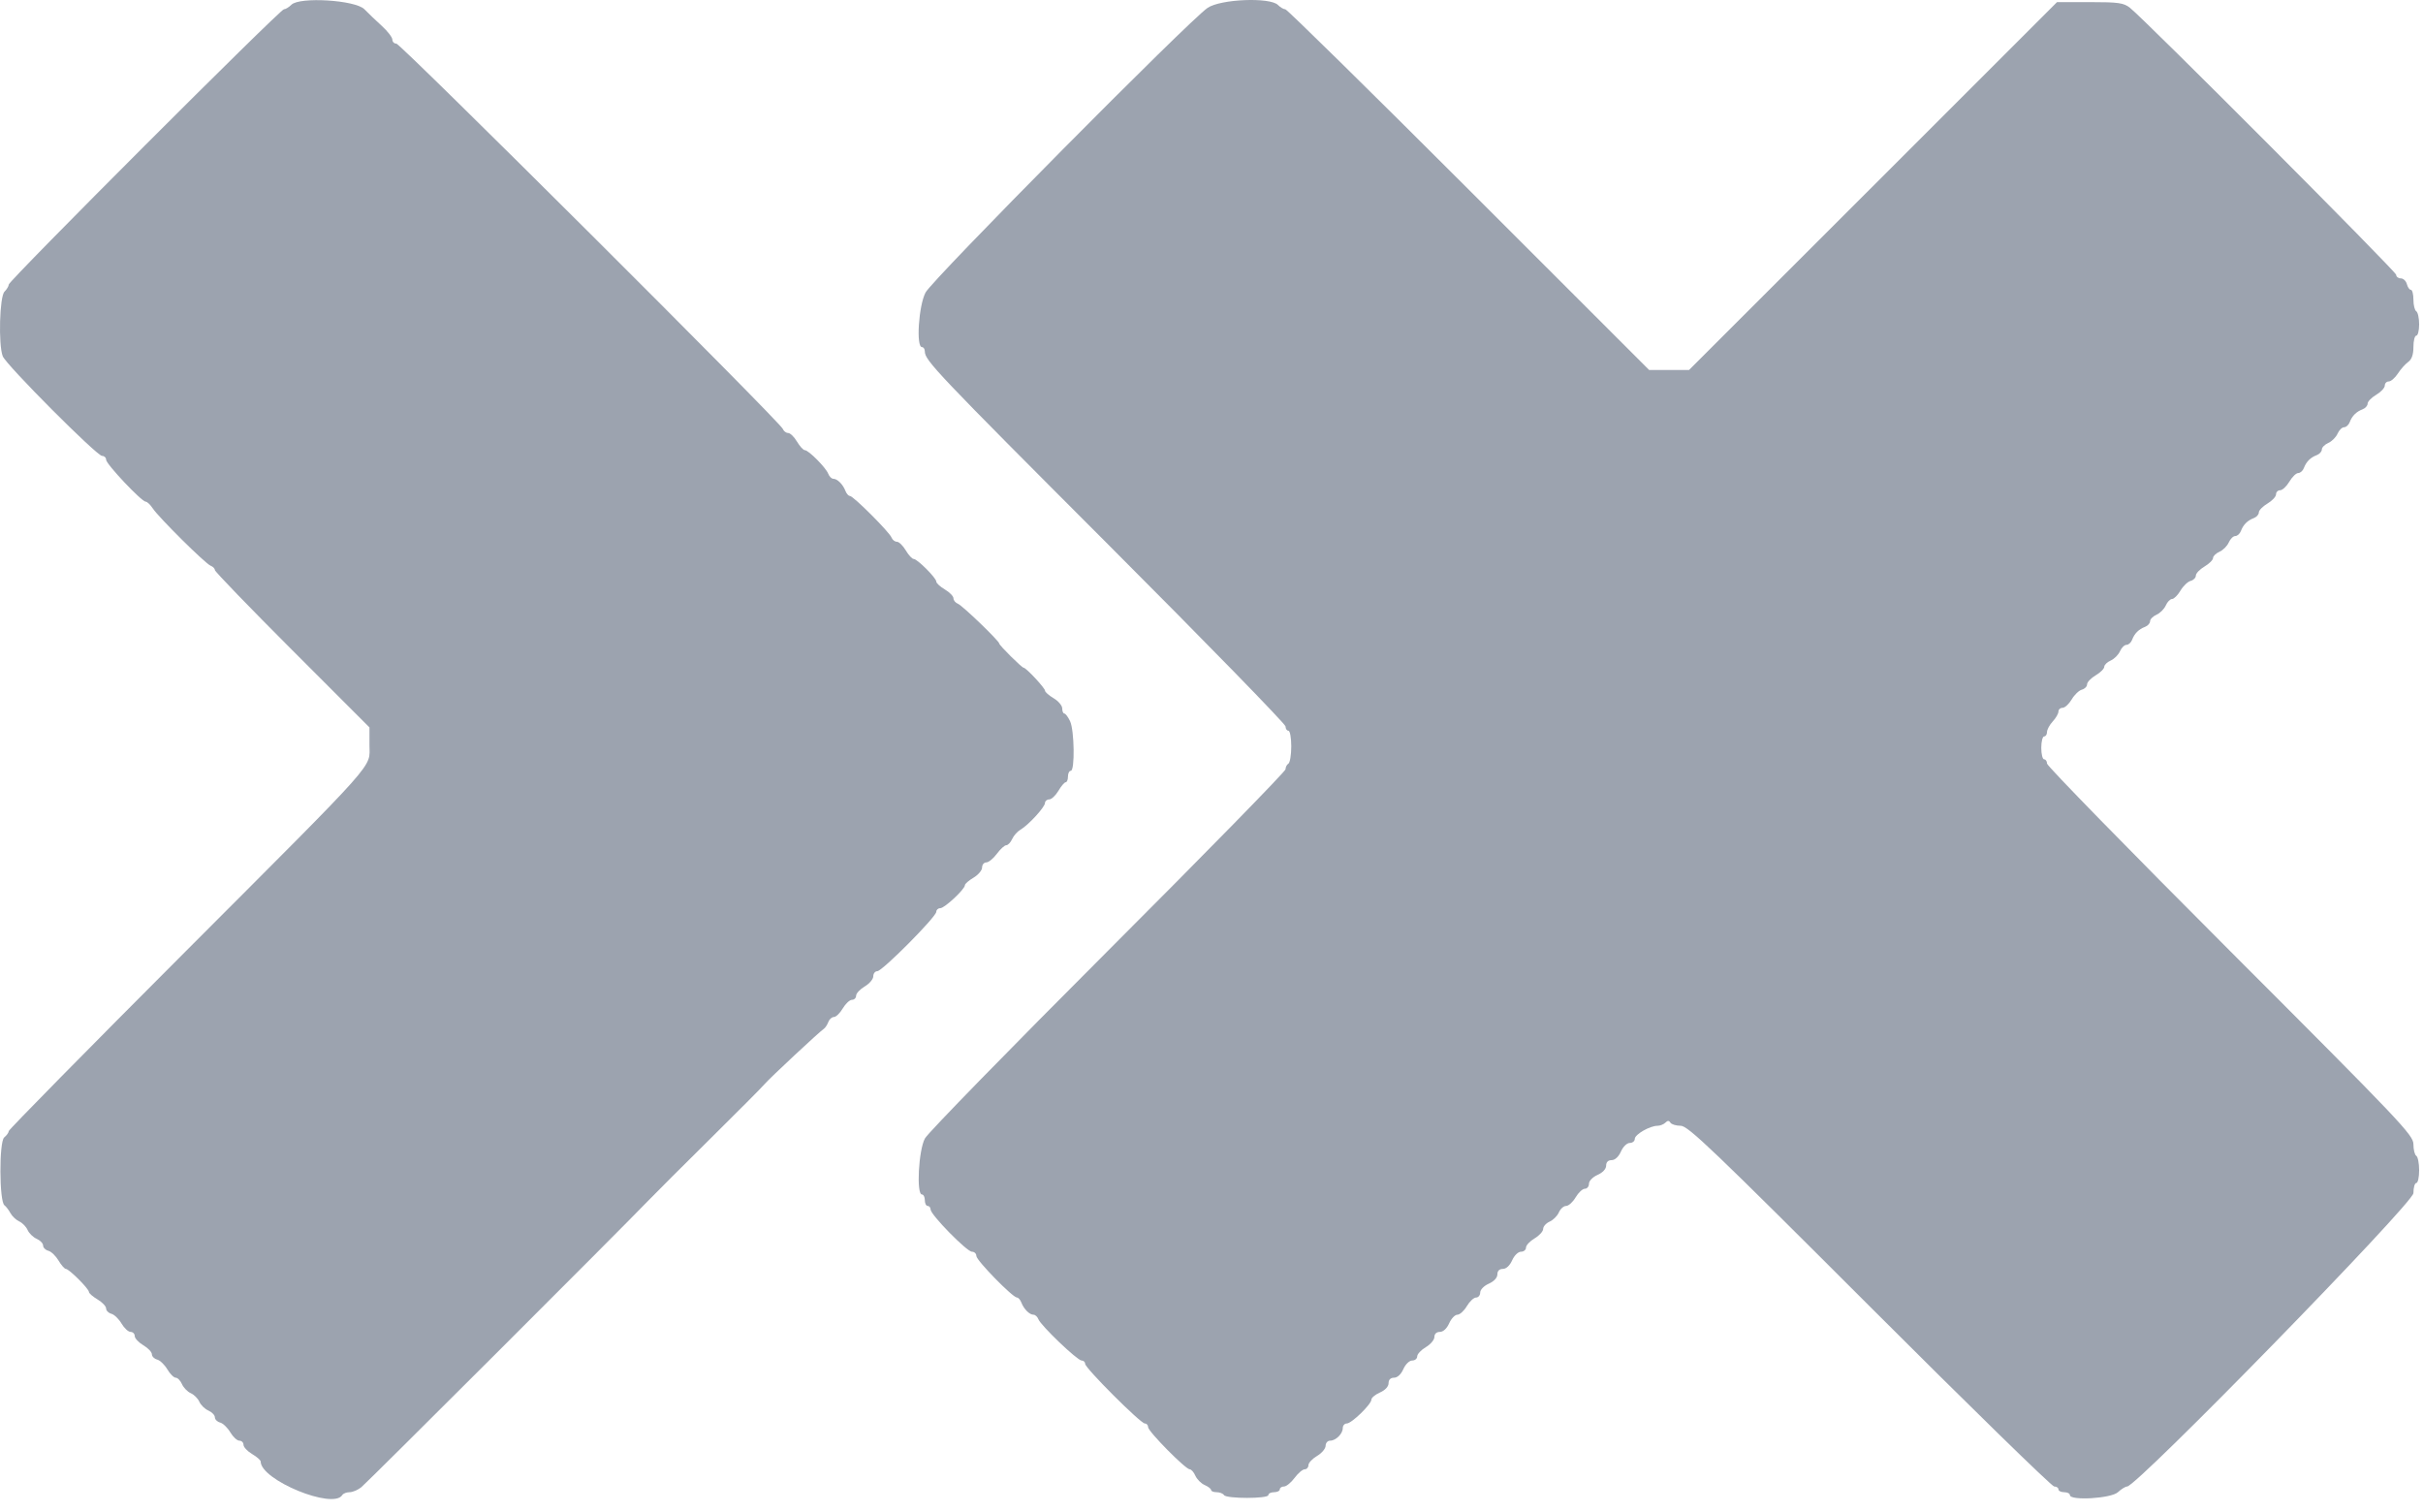
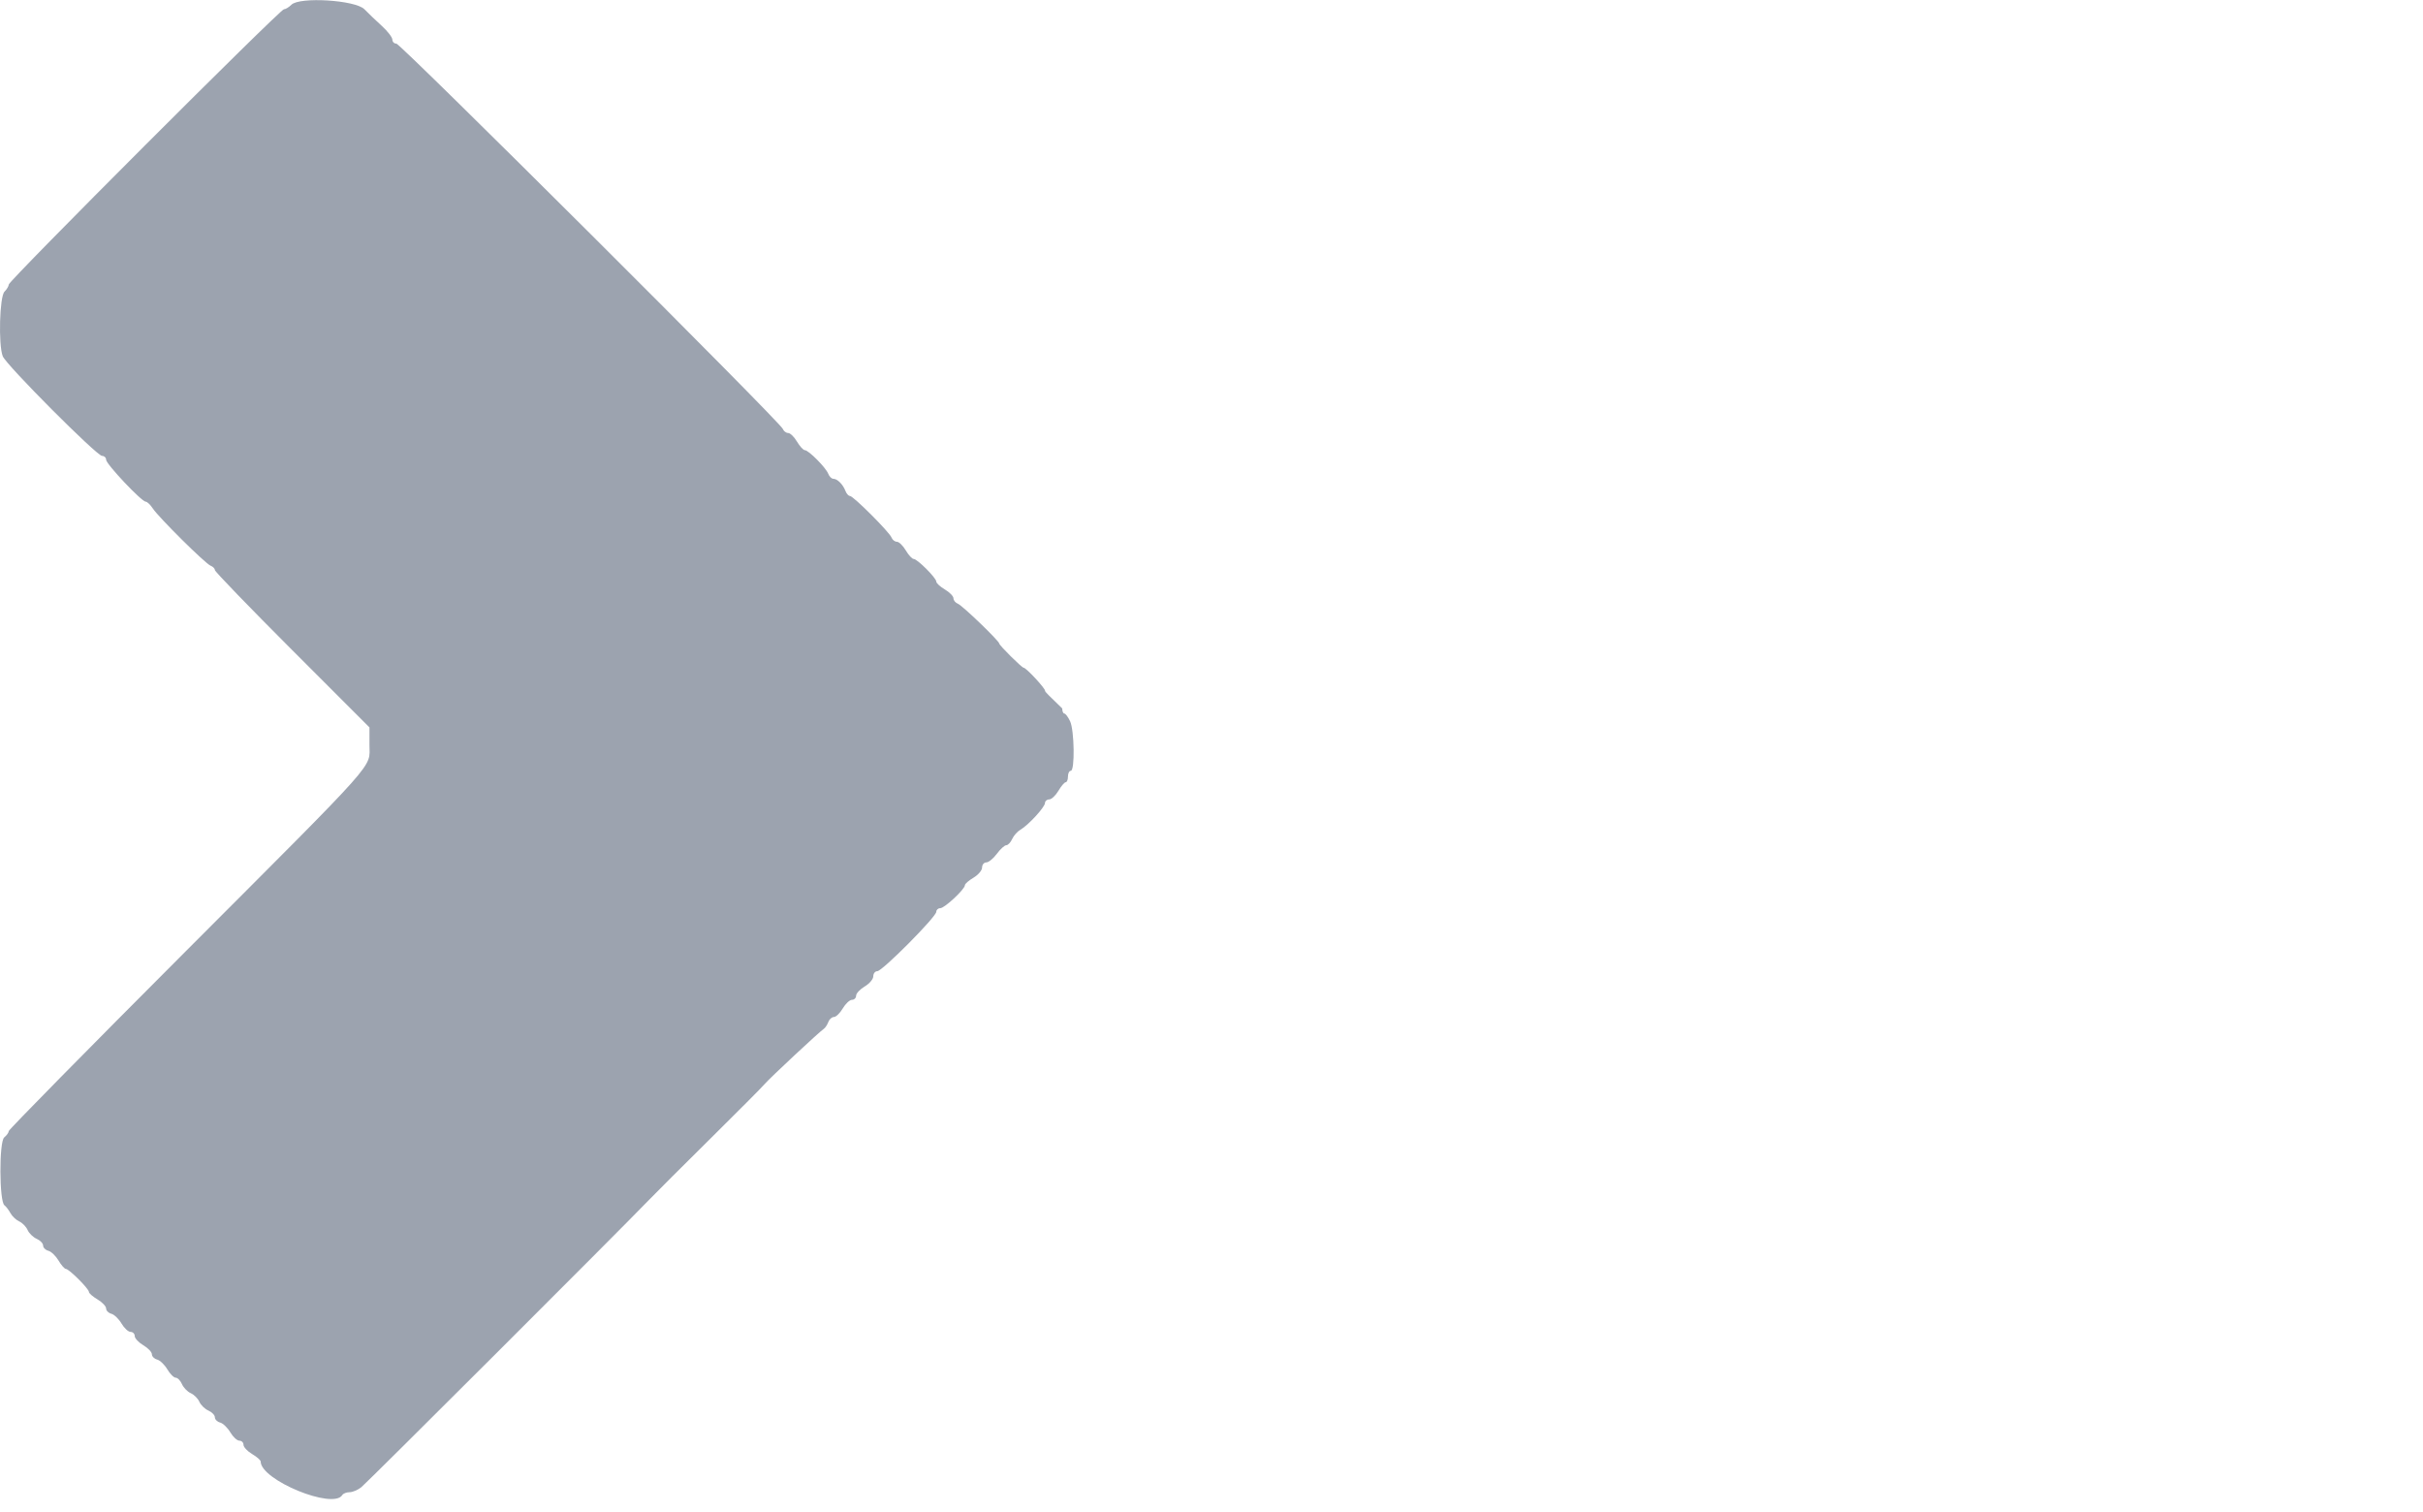
<svg xmlns="http://www.w3.org/2000/svg" width="125" height="78" viewBox="0 0 125 78" fill="none">
  <style>
  path {
    fill: #9CA3AF;
  }
  @media (prefers-color-scheme: dark) {
    path { 
      
      fill: #E5E7EB;
    }
  }
</style>
-   <path fill-rule="evenodd" clip-rule="evenodd" d="M15.033 0.245C14.903 0.374 14.73 0.479 14.646 0.479C14.45 0.479 0.452 14.481 0.452 14.678C0.452 14.759 0.352 14.925 0.231 15.047C-0.022 15.3 -0.089 17.779 0.141 18.376C0.313 18.822 4.992 23.518 5.265 23.518C5.379 23.518 5.474 23.607 5.474 23.716C5.474 23.94 7.306 25.881 7.518 25.881C7.593 25.881 7.756 26.036 7.88 26.226C8.189 26.695 10.595 29.08 10.866 29.184C10.987 29.23 11.085 29.331 11.085 29.408C11.085 29.484 12.88 31.342 15.073 33.536L19.06 37.524V38.425C19.06 39.659 19.693 38.948 9.572 49.083C4.556 54.105 0.452 58.275 0.452 58.349C0.452 58.422 0.347 58.57 0.218 58.676C-0.051 58.901 -0.041 61.987 0.231 62.179C0.312 62.238 0.45 62.418 0.538 62.58C0.626 62.743 0.83 62.936 0.993 63.01C1.157 63.085 1.35 63.284 1.424 63.453C1.499 63.623 1.709 63.827 1.892 63.907C2.075 63.988 2.224 64.143 2.224 64.254C2.224 64.364 2.346 64.486 2.494 64.524C2.643 64.563 2.879 64.79 3.019 65.027C3.16 65.266 3.331 65.46 3.399 65.46C3.561 65.46 4.588 66.486 4.588 66.648C4.588 66.716 4.787 66.89 5.031 67.034C5.274 67.178 5.474 67.388 5.474 67.499C5.474 67.611 5.595 67.734 5.743 67.773C5.892 67.812 6.128 68.038 6.268 68.276C6.408 68.514 6.619 68.709 6.737 68.709C6.854 68.709 6.95 68.805 6.95 68.922C6.95 69.039 7.149 69.253 7.393 69.397C7.637 69.541 7.836 69.75 7.836 69.863C7.836 69.974 7.957 70.097 8.106 70.136C8.254 70.175 8.491 70.401 8.632 70.64C8.772 70.877 8.967 71.072 9.065 71.072C9.162 71.072 9.309 71.221 9.388 71.404C9.469 71.587 9.673 71.797 9.842 71.871C10.011 71.946 10.211 72.145 10.285 72.314C10.36 72.484 10.57 72.688 10.753 72.768C10.936 72.849 11.085 73.004 11.085 73.115C11.085 73.225 11.207 73.347 11.355 73.385C11.504 73.424 11.74 73.651 11.88 73.888C12.021 74.126 12.232 74.321 12.349 74.321C12.466 74.321 12.562 74.417 12.562 74.534C12.562 74.651 12.762 74.865 13.005 75.009C13.249 75.153 13.448 75.327 13.448 75.396C13.448 76.352 17.186 77.889 17.657 77.127C17.707 77.045 17.876 76.979 18.033 76.979C18.19 76.979 18.463 76.863 18.64 76.721C18.944 76.477 31.937 63.503 33.413 61.97C33.794 61.575 35.256 60.114 36.663 58.724C38.069 57.334 39.325 56.071 39.453 55.918C39.691 55.633 42.264 53.232 42.505 53.07C42.577 53.02 42.68 52.864 42.732 52.722C42.785 52.58 42.916 52.464 43.022 52.464C43.129 52.464 43.334 52.265 43.478 52.021C43.622 51.777 43.836 51.578 43.953 51.578C44.07 51.578 44.166 51.481 44.166 51.364C44.166 51.247 44.365 51.034 44.609 50.889C44.853 50.746 45.052 50.509 45.052 50.364C45.052 50.219 45.146 50.101 45.26 50.101C45.516 50.101 48.302 47.296 48.302 47.038C48.302 46.936 48.395 46.851 48.508 46.851C48.73 46.851 49.779 45.871 49.779 45.664C49.779 45.595 49.978 45.421 50.222 45.278C50.465 45.133 50.665 44.898 50.665 44.752C50.665 44.607 50.762 44.489 50.882 44.489C51.001 44.489 51.246 44.29 51.426 44.046C51.607 43.802 51.826 43.603 51.912 43.603C52 43.603 52.137 43.459 52.217 43.282C52.297 43.107 52.488 42.891 52.643 42.803C53.05 42.57 53.905 41.639 53.91 41.424C53.911 41.323 54.01 41.24 54.127 41.24C54.244 41.24 54.457 41.04 54.602 40.797C54.745 40.553 54.915 40.354 54.979 40.354C55.043 40.354 55.095 40.221 55.095 40.059C55.095 39.895 55.162 39.763 55.242 39.763C55.456 39.763 55.427 37.684 55.206 37.209C55.104 36.99 54.971 36.811 54.91 36.81C54.85 36.81 54.799 36.691 54.799 36.546C54.799 36.401 54.6 36.164 54.356 36.021C54.113 35.876 53.913 35.702 53.913 35.633C53.913 35.496 52.936 34.446 52.808 34.446C52.715 34.446 51.551 33.291 51.551 33.199C51.551 33.067 49.648 31.236 49.422 31.149C49.293 31.099 49.188 30.972 49.188 30.864C49.188 30.758 48.988 30.552 48.745 30.409C48.501 30.265 48.302 30.082 48.302 30.002C48.302 29.814 47.322 28.834 47.134 28.834C47.054 28.834 46.871 28.635 46.727 28.391C46.583 28.148 46.378 27.948 46.272 27.948C46.164 27.948 46.039 27.851 45.994 27.732C45.886 27.45 44.021 25.585 43.847 25.585C43.775 25.585 43.67 25.469 43.616 25.327C43.49 24.992 43.198 24.699 42.991 24.699C42.902 24.699 42.784 24.585 42.73 24.444C42.608 24.124 41.715 23.223 41.521 23.223C41.442 23.223 41.26 23.023 41.115 22.78C40.972 22.536 40.766 22.337 40.66 22.337C40.553 22.337 40.429 22.241 40.383 22.124C40.246 21.766 20.669 2.251 20.449 2.251C20.334 2.251 20.241 2.157 20.241 2.042C20.241 1.926 19.999 1.611 19.701 1.34C19.403 1.07 18.998 0.682 18.801 0.479C18.337 0.002 15.454 -0.177 15.033 0.245Z" />
-   <path fill-rule="evenodd" clip-rule="evenodd" d="M62.298 0.406C61.341 1.057 48.106 14.413 47.748 15.09C47.393 15.76 47.252 17.906 47.563 17.906C47.644 17.906 47.711 18.006 47.711 18.129C47.711 18.59 48.289 19.199 57.2 28.12C62.215 33.142 66.319 37.35 66.319 37.473C66.319 37.595 66.385 37.695 66.467 37.695C66.548 37.695 66.615 38.057 66.615 38.499C66.615 38.941 66.548 39.343 66.467 39.394C66.385 39.444 66.319 39.575 66.319 39.684C66.319 39.795 62.203 44.002 57.171 49.035C52.139 54.068 47.886 58.428 47.719 58.725C47.389 59.313 47.265 61.62 47.563 61.62C47.644 61.62 47.711 61.753 47.711 61.915C47.711 62.078 47.777 62.211 47.858 62.211C47.94 62.211 48.007 62.293 48.008 62.395C48.012 62.667 49.88 64.573 50.143 64.573C50.268 64.573 50.369 64.672 50.369 64.791C50.369 65.019 52.242 66.937 52.465 66.937C52.535 66.937 52.637 67.053 52.691 67.195C52.818 67.529 53.11 67.823 53.317 67.823C53.406 67.823 53.52 67.926 53.568 68.052C53.694 68.383 55.577 70.184 55.796 70.185C55.898 70.185 55.981 70.262 55.981 70.355C55.981 70.576 58.84 73.434 59.061 73.434C59.154 73.434 59.23 73.519 59.23 73.623C59.23 73.843 61.161 75.798 61.377 75.798C61.458 75.798 61.589 75.947 61.668 76.13C61.749 76.312 61.964 76.528 62.147 76.608C62.33 76.688 62.479 76.804 62.479 76.866C62.479 76.928 62.609 76.979 62.765 76.979C62.923 76.979 63.093 77.045 63.144 77.127C63.263 77.321 65.433 77.321 65.433 77.127C65.433 77.045 65.566 76.979 65.728 76.979C65.891 76.979 66.024 76.912 66.024 76.832C66.024 76.75 66.121 76.684 66.241 76.684C66.36 76.684 66.605 76.484 66.786 76.241C66.966 75.997 67.2 75.798 67.307 75.798C67.413 75.798 67.501 75.702 67.501 75.584C67.501 75.467 67.7 75.254 67.944 75.109C68.188 74.966 68.387 74.729 68.387 74.585C68.387 74.439 68.491 74.32 68.619 74.32C68.917 74.32 69.273 73.965 69.273 73.666C69.273 73.539 69.366 73.434 69.479 73.434C69.728 73.434 70.749 72.442 70.749 72.201C70.749 72.107 70.949 71.941 71.192 71.834C71.463 71.715 71.635 71.528 71.635 71.355C71.635 71.174 71.738 71.072 71.919 71.072C72.091 71.072 72.279 70.898 72.397 70.629C72.508 70.379 72.707 70.186 72.853 70.186C72.996 70.186 73.112 70.089 73.112 69.972C73.112 69.855 73.312 69.642 73.555 69.497C73.799 69.354 73.999 69.117 73.999 68.972C73.999 68.811 74.108 68.709 74.281 68.709C74.454 68.709 74.641 68.536 74.761 68.266C74.869 68.022 75.059 67.823 75.184 67.823C75.309 67.823 75.53 67.623 75.673 67.38C75.818 67.136 76.031 66.937 76.148 66.937C76.265 66.937 76.362 66.82 76.362 66.677C76.362 66.531 76.555 66.332 76.805 66.222C77.074 66.103 77.248 65.915 77.248 65.743C77.248 65.562 77.35 65.46 77.531 65.46C77.703 65.46 77.89 65.287 78.01 65.016C78.12 64.767 78.319 64.573 78.465 64.573C78.608 64.573 78.724 64.478 78.724 64.361C78.724 64.243 78.924 64.029 79.167 63.886C79.411 63.741 79.61 63.521 79.61 63.396C79.61 63.27 79.76 63.102 79.942 63.021C80.126 62.941 80.34 62.726 80.421 62.543C80.501 62.36 80.669 62.211 80.795 62.211C80.921 62.211 81.141 62.012 81.285 61.768C81.429 61.524 81.643 61.325 81.76 61.325C81.878 61.325 81.973 61.208 81.973 61.065C81.973 60.919 82.167 60.721 82.416 60.61C82.687 60.49 82.859 60.303 82.859 60.13C82.859 59.951 82.962 59.848 83.142 59.848C83.315 59.848 83.502 59.675 83.622 59.405C83.732 59.155 83.931 58.962 84.077 58.962C84.22 58.962 84.337 58.867 84.337 58.751C84.337 58.523 85.115 58.076 85.511 58.076C85.645 58.076 85.826 58.003 85.915 57.915C86.03 57.799 86.103 57.799 86.174 57.915C86.229 58.003 86.469 58.076 86.707 58.076C87.083 58.076 88.369 59.306 96.445 67.38C101.563 72.497 105.85 76.684 105.973 76.684C106.094 76.684 106.193 76.75 106.193 76.832C106.193 76.912 106.326 76.979 106.489 76.979C106.651 76.979 106.784 77.045 106.784 77.127C106.784 77.429 108.914 77.302 109.261 76.979C109.436 76.817 109.65 76.684 109.738 76.684C110.237 76.684 124.506 62.063 124.506 61.55C124.506 61.264 124.573 61.029 124.654 61.029C124.735 61.029 124.801 60.734 124.801 60.373C124.801 60.013 124.735 59.677 124.654 59.626C124.573 59.576 124.506 59.307 124.506 59.029C124.506 58.558 123.876 57.894 115.054 49.067C109.856 43.866 105.603 39.512 105.603 39.391C105.603 39.271 105.537 39.172 105.455 39.172C105.374 39.172 105.307 38.907 105.307 38.581C105.307 38.256 105.374 37.99 105.455 37.99C105.537 37.99 105.603 37.888 105.603 37.763C105.603 37.638 105.736 37.392 105.898 37.218C106.06 37.044 106.193 36.814 106.193 36.707C106.193 36.601 106.29 36.514 106.407 36.514C106.524 36.514 106.735 36.319 106.876 36.082C107.016 35.843 107.252 35.617 107.401 35.578C107.549 35.539 107.67 35.416 107.67 35.304C107.67 35.192 107.87 34.983 108.113 34.839C108.357 34.695 108.556 34.497 108.556 34.399C108.556 34.301 108.706 34.155 108.889 34.075C109.071 33.995 109.287 33.779 109.367 33.597C109.447 33.414 109.599 33.265 109.704 33.265C109.809 33.265 109.939 33.149 109.993 33.006C110.117 32.678 110.333 32.462 110.661 32.338C110.803 32.284 110.92 32.154 110.92 32.049C110.92 31.944 111.069 31.792 111.252 31.712C111.435 31.632 111.65 31.417 111.73 31.234C111.81 31.051 111.956 30.901 112.054 30.901C112.151 30.901 112.347 30.707 112.487 30.469C112.628 30.232 112.864 30.005 113.013 29.966C113.161 29.928 113.282 29.805 113.282 29.692C113.282 29.58 113.481 29.371 113.725 29.227C113.969 29.083 114.168 28.885 114.168 28.787C114.168 28.689 114.318 28.544 114.5 28.463C114.684 28.383 114.898 28.168 114.979 27.985C115.059 27.802 115.21 27.653 115.316 27.653C115.421 27.653 115.55 27.536 115.605 27.394C115.729 27.066 115.945 26.85 116.273 26.726C116.415 26.672 116.531 26.541 116.531 26.434C116.531 26.327 116.731 26.122 116.974 25.978C117.218 25.834 117.418 25.62 117.418 25.503C117.418 25.386 117.513 25.29 117.631 25.29C117.748 25.29 117.962 25.09 118.106 24.847C118.25 24.603 118.455 24.404 118.561 24.404C118.669 24.404 118.8 24.288 118.854 24.145C118.978 23.817 119.194 23.601 119.522 23.477C119.664 23.423 119.781 23.293 119.781 23.188C119.781 23.082 119.93 22.931 120.113 22.851C120.296 22.771 120.511 22.556 120.591 22.373C120.671 22.19 120.823 22.041 120.927 22.041C121.033 22.041 121.163 21.924 121.217 21.783C121.341 21.454 121.557 21.238 121.885 21.114C122.027 21.06 122.143 20.928 122.143 20.822C122.143 20.715 122.342 20.51 122.586 20.366C122.83 20.222 123.029 20.009 123.029 19.891C123.029 19.774 123.121 19.678 123.234 19.678C123.346 19.678 123.557 19.495 123.703 19.271C123.847 19.048 124.087 18.779 124.236 18.672C124.42 18.541 124.506 18.293 124.506 17.897C124.506 17.577 124.573 17.315 124.654 17.315C124.735 17.315 124.801 17.053 124.801 16.733C124.801 16.413 124.735 16.11 124.654 16.059C124.573 16.01 124.506 15.739 124.506 15.46C124.506 15.18 124.448 14.952 124.376 14.952C124.304 14.952 124.21 14.819 124.168 14.657C124.125 14.494 123.985 14.361 123.856 14.361C123.727 14.361 123.618 14.278 123.616 14.176C123.612 14.006 110.716 1.073 109.885 0.405C109.564 0.148 109.296 0.109 107.818 0.109H106.12L96.628 9.599L87.135 19.087H86.106H85.078L75.772 9.783C70.653 4.666 66.395 0.479 66.308 0.479C66.221 0.479 66.05 0.38 65.929 0.257C65.518 -0.154 62.968 -0.049 62.298 0.406Z" />
+   <path fill-rule="evenodd" clip-rule="evenodd" d="M15.033 0.245C14.903 0.374 14.73 0.479 14.646 0.479C14.45 0.479 0.452 14.481 0.452 14.678C0.452 14.759 0.352 14.925 0.231 15.047C-0.022 15.3 -0.089 17.779 0.141 18.376C0.313 18.822 4.992 23.518 5.265 23.518C5.379 23.518 5.474 23.607 5.474 23.716C5.474 23.94 7.306 25.881 7.518 25.881C7.593 25.881 7.756 26.036 7.88 26.226C8.189 26.695 10.595 29.08 10.866 29.184C10.987 29.23 11.085 29.331 11.085 29.408C11.085 29.484 12.88 31.342 15.073 33.536L19.06 37.524V38.425C19.06 39.659 19.693 38.948 9.572 49.083C4.556 54.105 0.452 58.275 0.452 58.349C0.452 58.422 0.347 58.57 0.218 58.676C-0.051 58.901 -0.041 61.987 0.231 62.179C0.312 62.238 0.45 62.418 0.538 62.58C0.626 62.743 0.83 62.936 0.993 63.01C1.157 63.085 1.35 63.284 1.424 63.453C1.499 63.623 1.709 63.827 1.892 63.907C2.075 63.988 2.224 64.143 2.224 64.254C2.224 64.364 2.346 64.486 2.494 64.524C2.643 64.563 2.879 64.79 3.019 65.027C3.16 65.266 3.331 65.46 3.399 65.46C3.561 65.46 4.588 66.486 4.588 66.648C4.588 66.716 4.787 66.89 5.031 67.034C5.274 67.178 5.474 67.388 5.474 67.499C5.474 67.611 5.595 67.734 5.743 67.773C5.892 67.812 6.128 68.038 6.268 68.276C6.408 68.514 6.619 68.709 6.737 68.709C6.854 68.709 6.95 68.805 6.95 68.922C6.95 69.039 7.149 69.253 7.393 69.397C7.637 69.541 7.836 69.75 7.836 69.863C7.836 69.974 7.957 70.097 8.106 70.136C8.254 70.175 8.491 70.401 8.632 70.64C8.772 70.877 8.967 71.072 9.065 71.072C9.162 71.072 9.309 71.221 9.388 71.404C9.469 71.587 9.673 71.797 9.842 71.871C10.011 71.946 10.211 72.145 10.285 72.314C10.36 72.484 10.57 72.688 10.753 72.768C10.936 72.849 11.085 73.004 11.085 73.115C11.085 73.225 11.207 73.347 11.355 73.385C11.504 73.424 11.74 73.651 11.88 73.888C12.021 74.126 12.232 74.321 12.349 74.321C12.466 74.321 12.562 74.417 12.562 74.534C12.562 74.651 12.762 74.865 13.005 75.009C13.249 75.153 13.448 75.327 13.448 75.396C13.448 76.352 17.186 77.889 17.657 77.127C17.707 77.045 17.876 76.979 18.033 76.979C18.19 76.979 18.463 76.863 18.64 76.721C18.944 76.477 31.937 63.503 33.413 61.97C33.794 61.575 35.256 60.114 36.663 58.724C38.069 57.334 39.325 56.071 39.453 55.918C39.691 55.633 42.264 53.232 42.505 53.07C42.577 53.02 42.68 52.864 42.732 52.722C42.785 52.58 42.916 52.464 43.022 52.464C43.129 52.464 43.334 52.265 43.478 52.021C43.622 51.777 43.836 51.578 43.953 51.578C44.07 51.578 44.166 51.481 44.166 51.364C44.166 51.247 44.365 51.034 44.609 50.889C44.853 50.746 45.052 50.509 45.052 50.364C45.052 50.219 45.146 50.101 45.26 50.101C45.516 50.101 48.302 47.296 48.302 47.038C48.302 46.936 48.395 46.851 48.508 46.851C48.73 46.851 49.779 45.871 49.779 45.664C49.779 45.595 49.978 45.421 50.222 45.278C50.465 45.133 50.665 44.898 50.665 44.752C50.665 44.607 50.762 44.489 50.882 44.489C51.001 44.489 51.246 44.29 51.426 44.046C51.607 43.802 51.826 43.603 51.912 43.603C52 43.603 52.137 43.459 52.217 43.282C52.297 43.107 52.488 42.891 52.643 42.803C53.05 42.57 53.905 41.639 53.91 41.424C53.911 41.323 54.01 41.24 54.127 41.24C54.244 41.24 54.457 41.04 54.602 40.797C54.745 40.553 54.915 40.354 54.979 40.354C55.043 40.354 55.095 40.221 55.095 40.059C55.095 39.895 55.162 39.763 55.242 39.763C55.456 39.763 55.427 37.684 55.206 37.209C55.104 36.99 54.971 36.811 54.91 36.81C54.85 36.81 54.799 36.691 54.799 36.546C54.113 35.876 53.913 35.702 53.913 35.633C53.913 35.496 52.936 34.446 52.808 34.446C52.715 34.446 51.551 33.291 51.551 33.199C51.551 33.067 49.648 31.236 49.422 31.149C49.293 31.099 49.188 30.972 49.188 30.864C49.188 30.758 48.988 30.552 48.745 30.409C48.501 30.265 48.302 30.082 48.302 30.002C48.302 29.814 47.322 28.834 47.134 28.834C47.054 28.834 46.871 28.635 46.727 28.391C46.583 28.148 46.378 27.948 46.272 27.948C46.164 27.948 46.039 27.851 45.994 27.732C45.886 27.45 44.021 25.585 43.847 25.585C43.775 25.585 43.67 25.469 43.616 25.327C43.49 24.992 43.198 24.699 42.991 24.699C42.902 24.699 42.784 24.585 42.73 24.444C42.608 24.124 41.715 23.223 41.521 23.223C41.442 23.223 41.26 23.023 41.115 22.78C40.972 22.536 40.766 22.337 40.66 22.337C40.553 22.337 40.429 22.241 40.383 22.124C40.246 21.766 20.669 2.251 20.449 2.251C20.334 2.251 20.241 2.157 20.241 2.042C20.241 1.926 19.999 1.611 19.701 1.34C19.403 1.07 18.998 0.682 18.801 0.479C18.337 0.002 15.454 -0.177 15.033 0.245Z" />
  <linearGradient id="MyGradient" x1="-20.376" y1="-25.47" x2="100.641" y2="141.534" gradientUnits="userSpaceOnUse">
    <stop offset="0.3" stop-color="#364C7C" />
    <stop offset="1" stop-opacity="0.1" />
  </linearGradient>
  <linearGradient id="MyGradient2" x1="-20.376" y1="-25.469" x2="100.641" y2="141.535" gradientUnits="userSpaceOnUse">
    <stop offset="0.3" stop-color="#B3BDD1" />
    <stop offset="1" stop-opacity="0.1" />
  </linearGradient>
</svg>